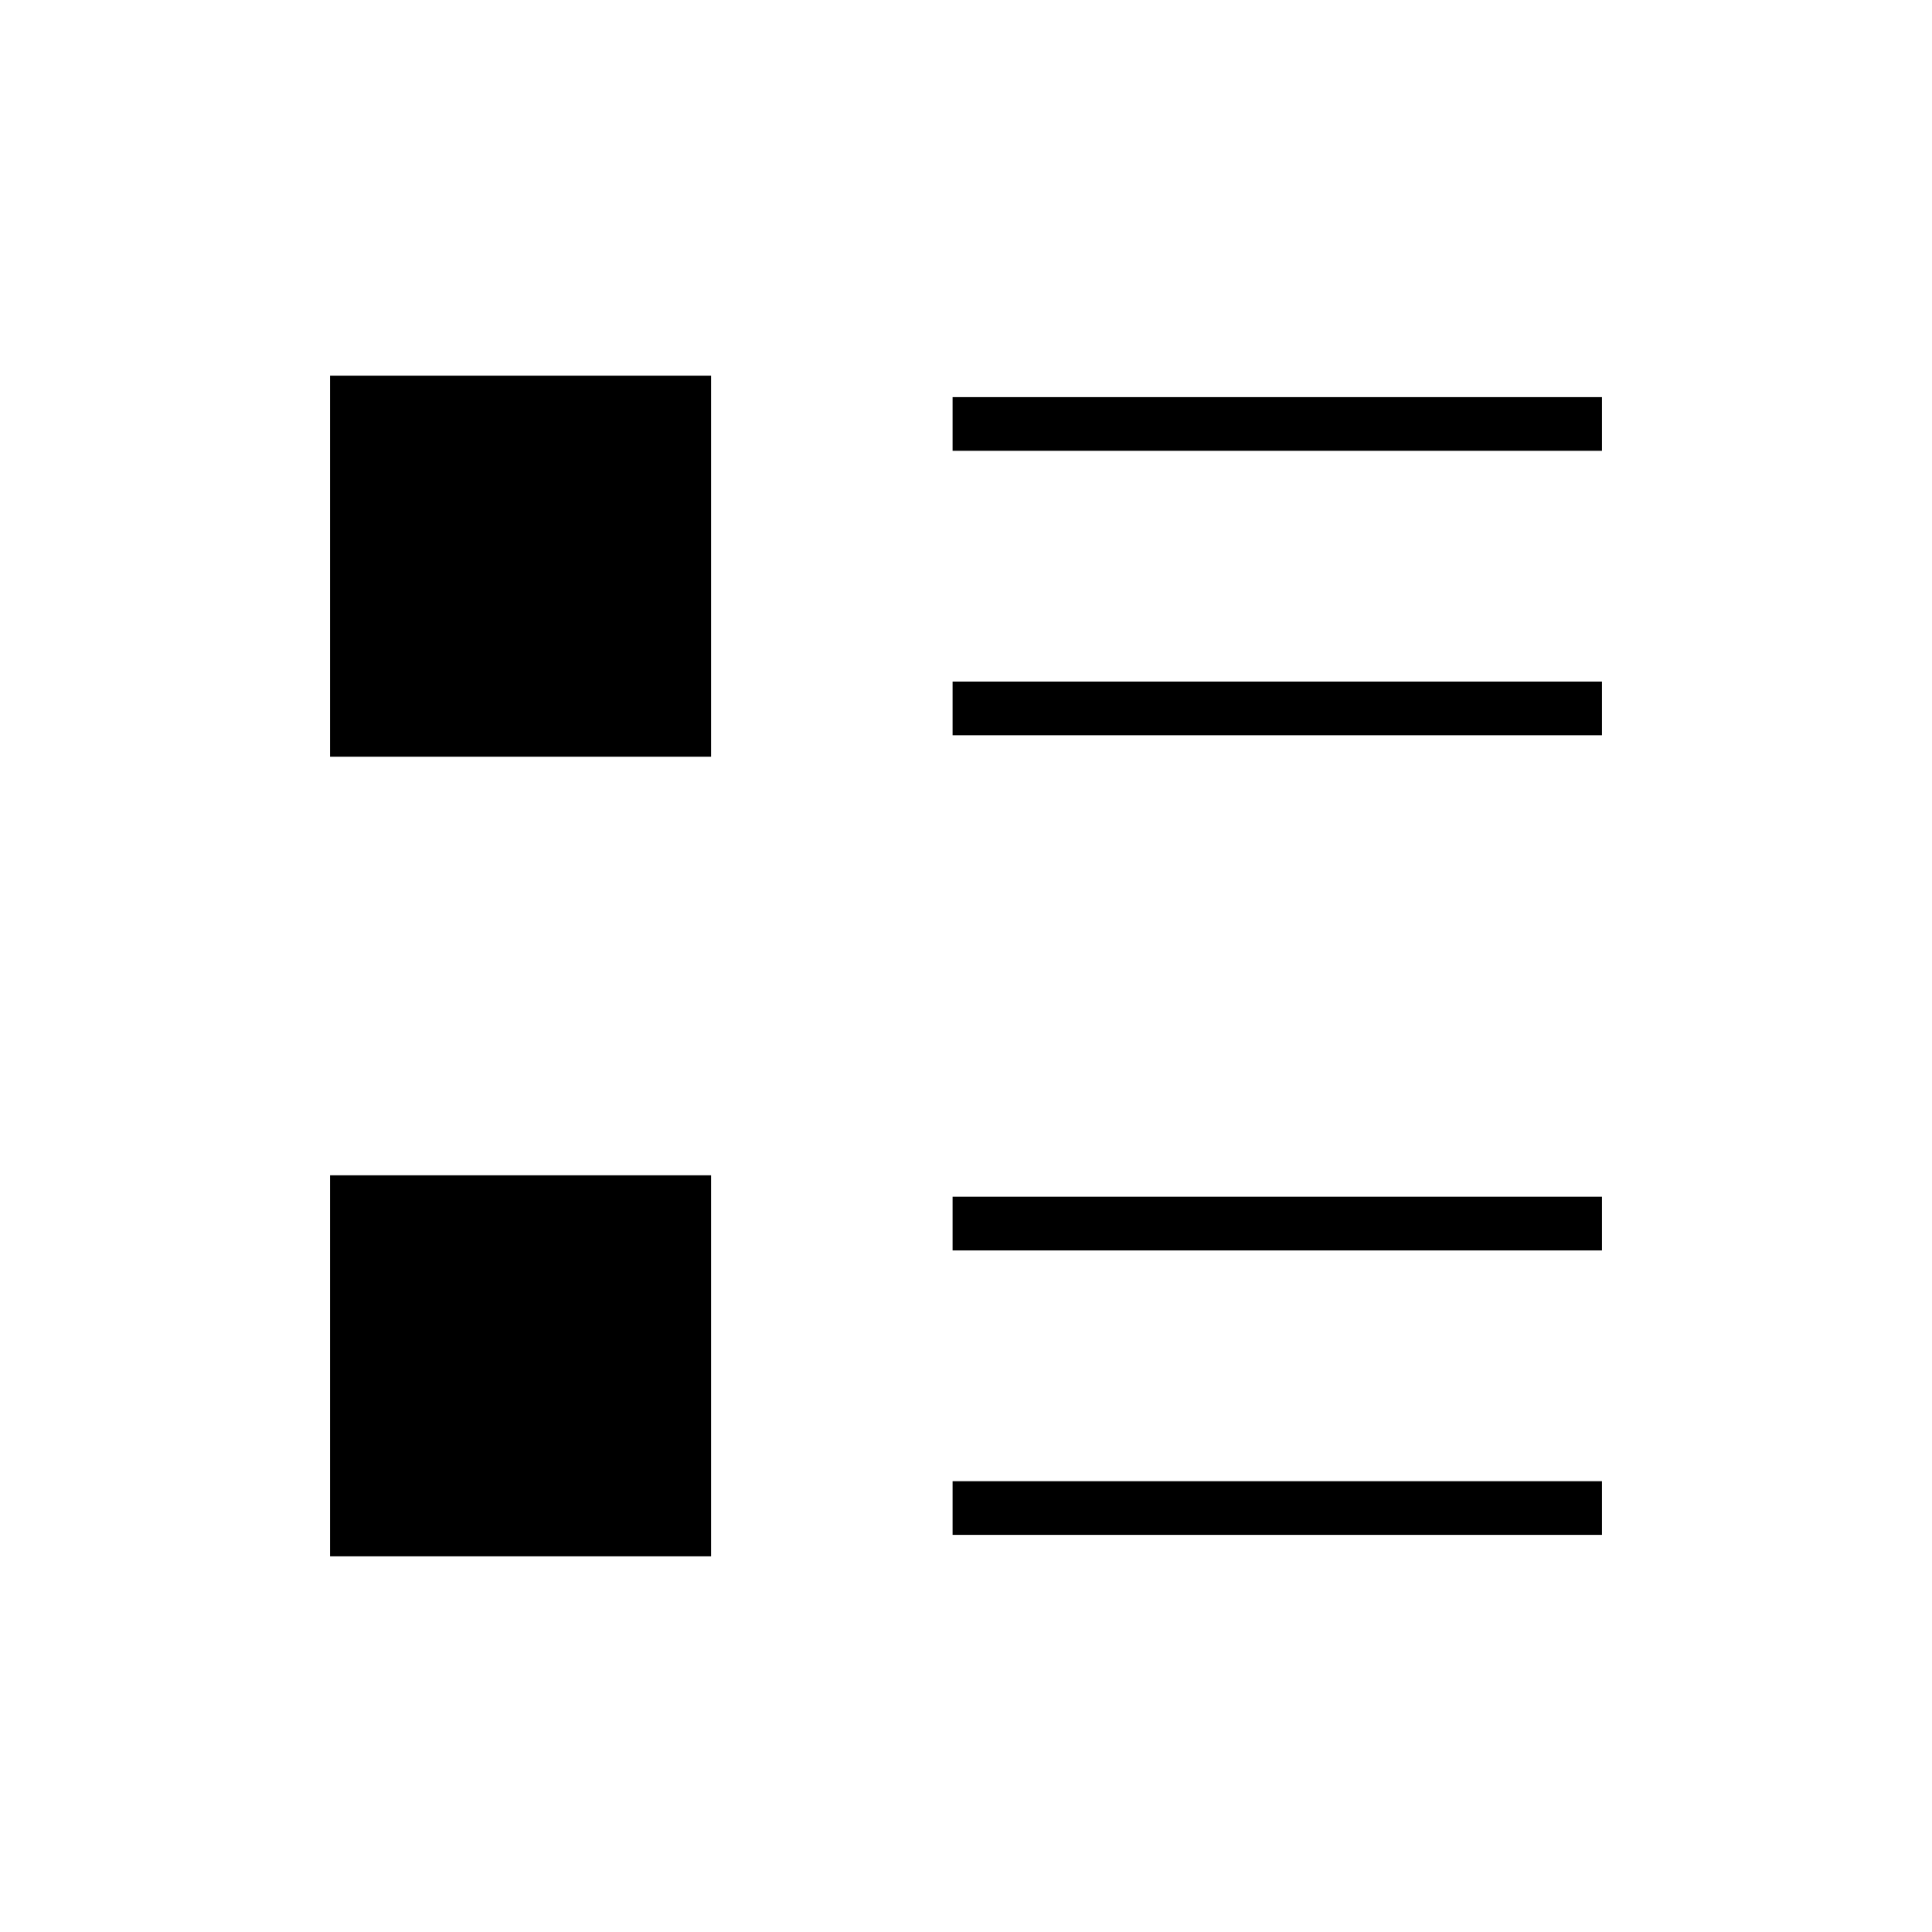
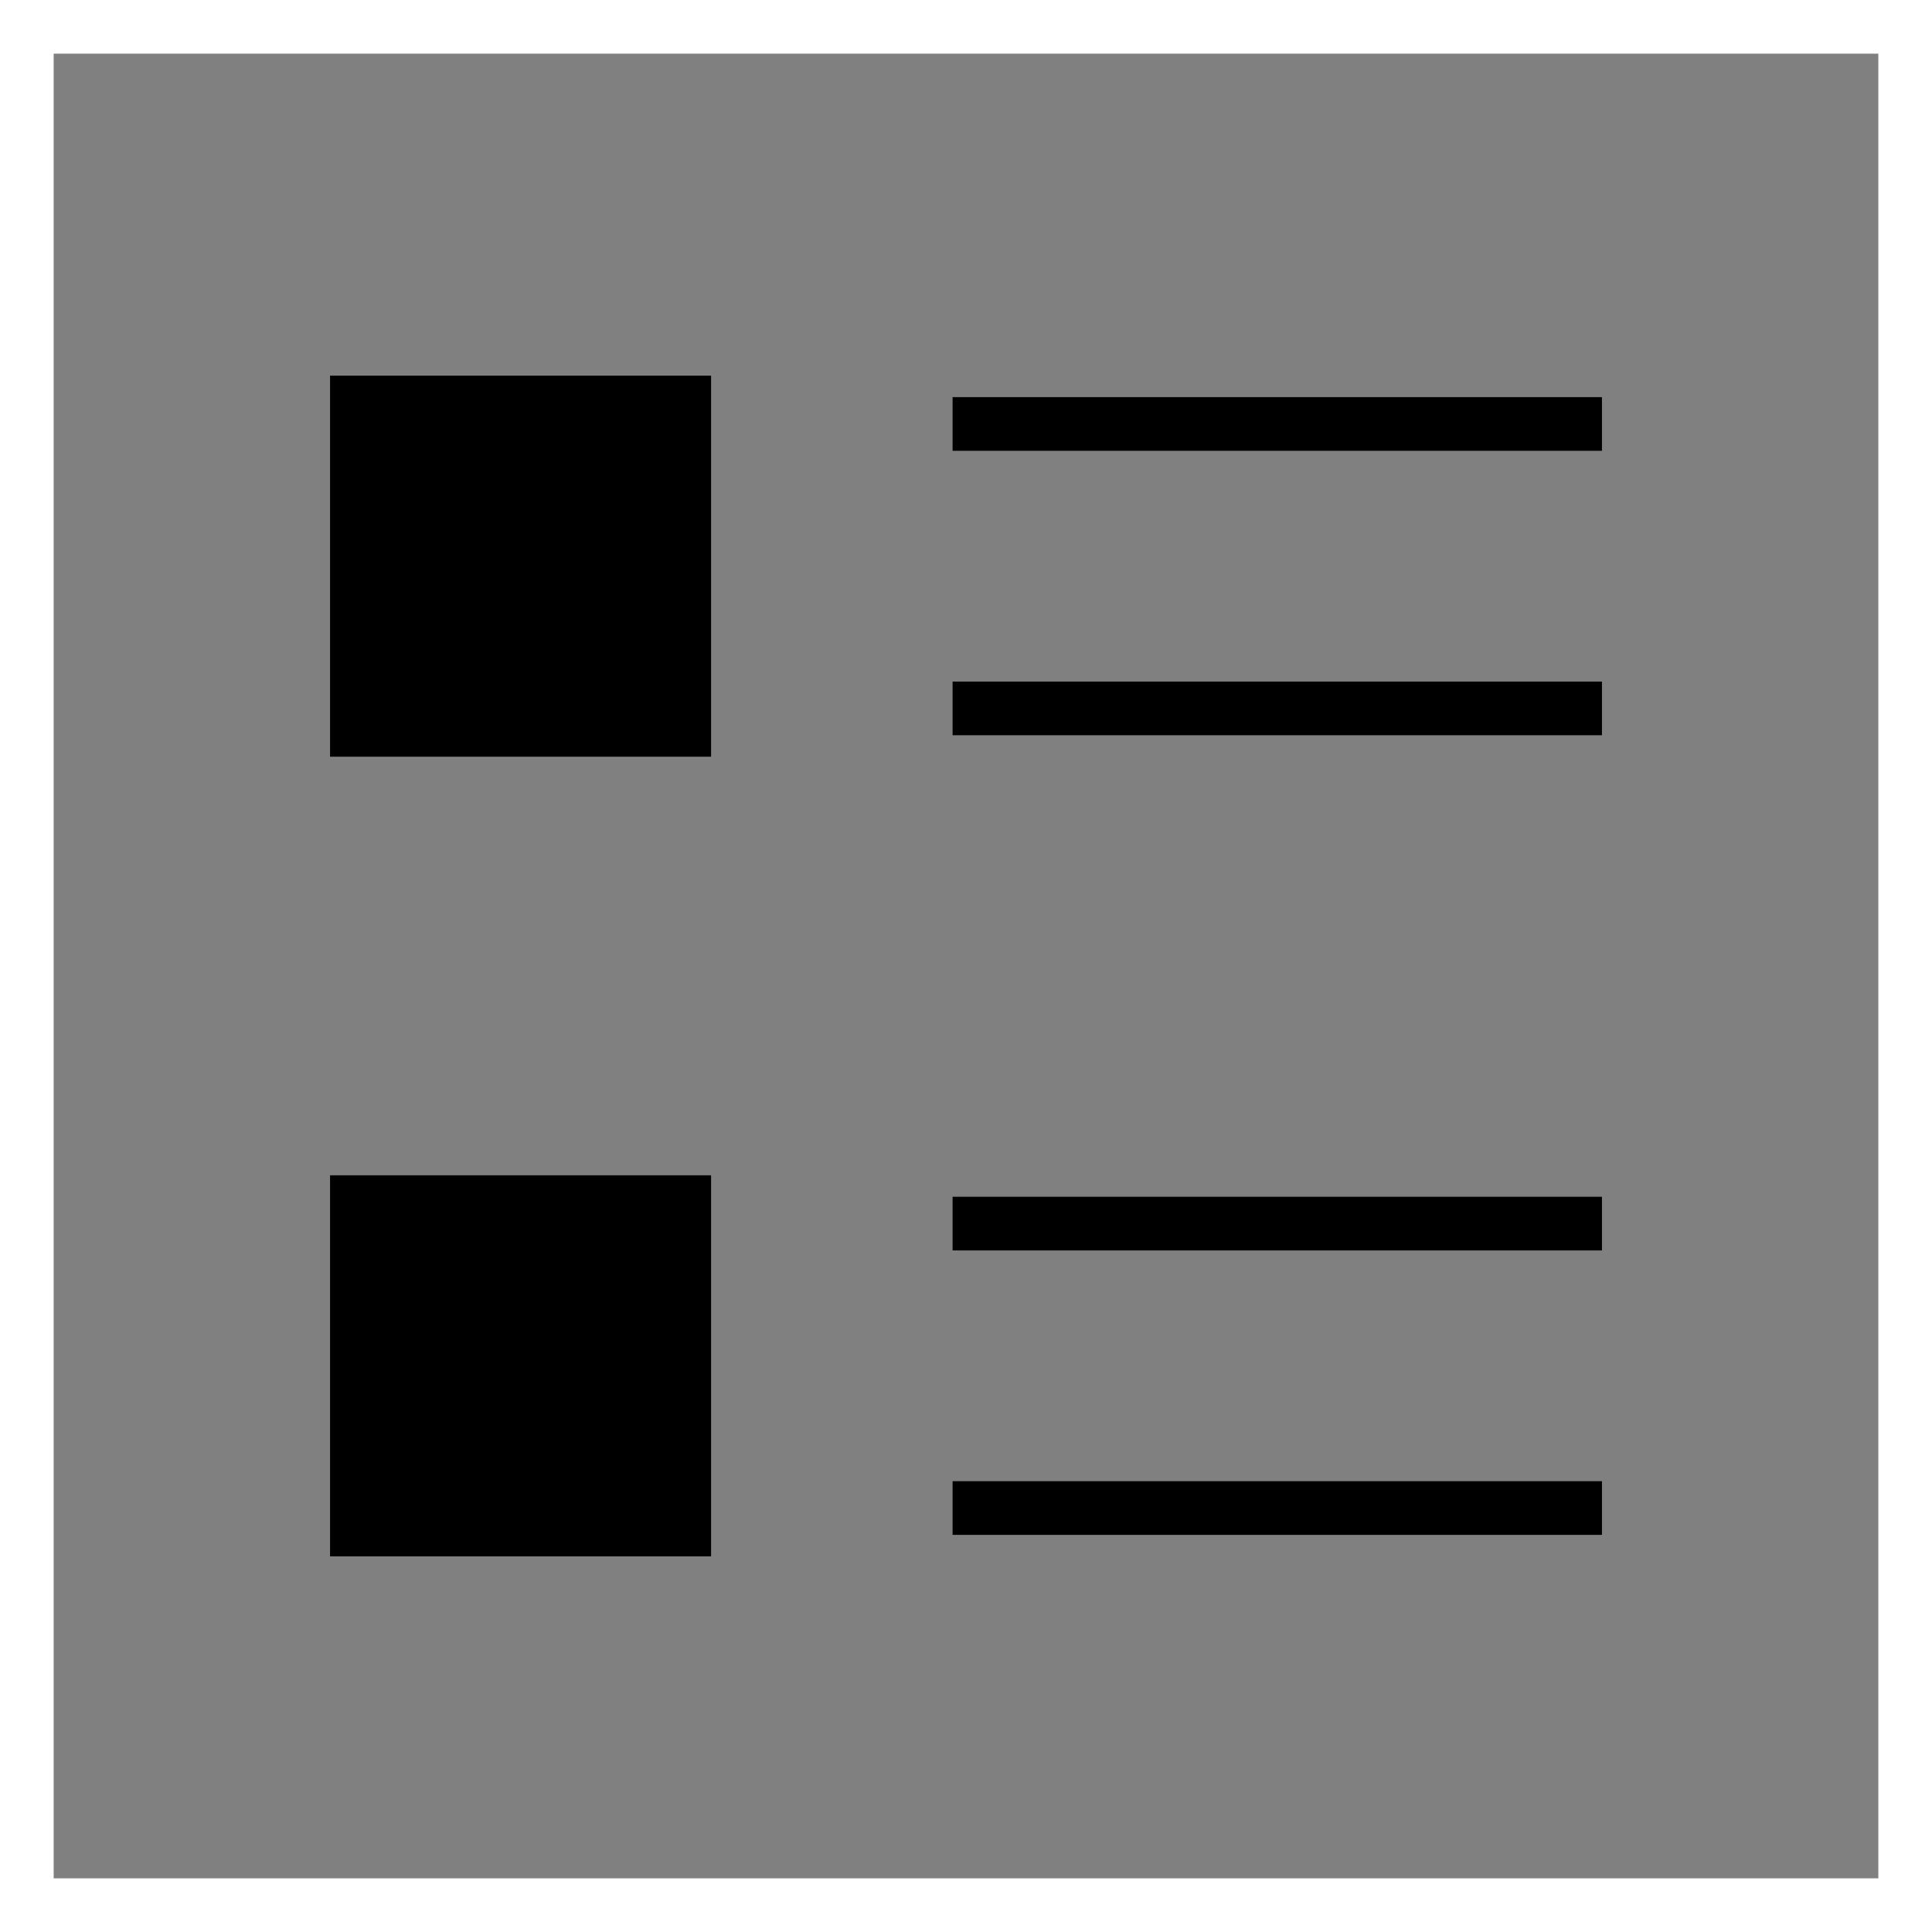
<svg xmlns="http://www.w3.org/2000/svg" version="1.1" id="Layer_1" x="0px" y="0px" width="72px" height="72px" viewBox="0 0 72 72" enable-background="new 0 0 72 72" xml:space="preserve">
  <rect x="0" y="0" width="72" height="72" fill="#808080" stroke="none" />
  <g>
-     <rect x="1" y="1" fill="#FFFFFF" width="70" height="70" />
-     <path fill="#FFFFFF" d="M70,2v68H2V2H70 M72,0H0v72h72V0L72,0z" />
+     <path fill="#FFFFFF" d="M70,2v68H2V2H70 M72,0H0v72h72L72,0z" />
  </g>
  <g>
    <g>
      <g>
        <line fill="none" stroke="#000000" stroke-width="2" stroke-miterlimit="10" x1="35.5" y1="15.8" x2="59.7" y2="15.8" />
        <line fill="none" stroke="#000000" stroke-width="2" stroke-miterlimit="10" x1="35.5" y1="26.4" x2="59.7" y2="26.4" />
      </g>
      <rect x="12.3" y="14" width="14.2" height="14.2" />
    </g>
    <g>
      <g>
        <line fill="none" stroke="#000000" stroke-width="2" stroke-miterlimit="10" x1="35.5" y1="45.6" x2="59.7" y2="45.6" />
        <line fill="none" stroke="#000000" stroke-width="2" stroke-miterlimit="10" x1="35.5" y1="56.2" x2="59.7" y2="56.2" />
      </g>
      <rect x="12.3" y="43.8" width="14.2" height="14.2" />
    </g>
  </g>
</svg>